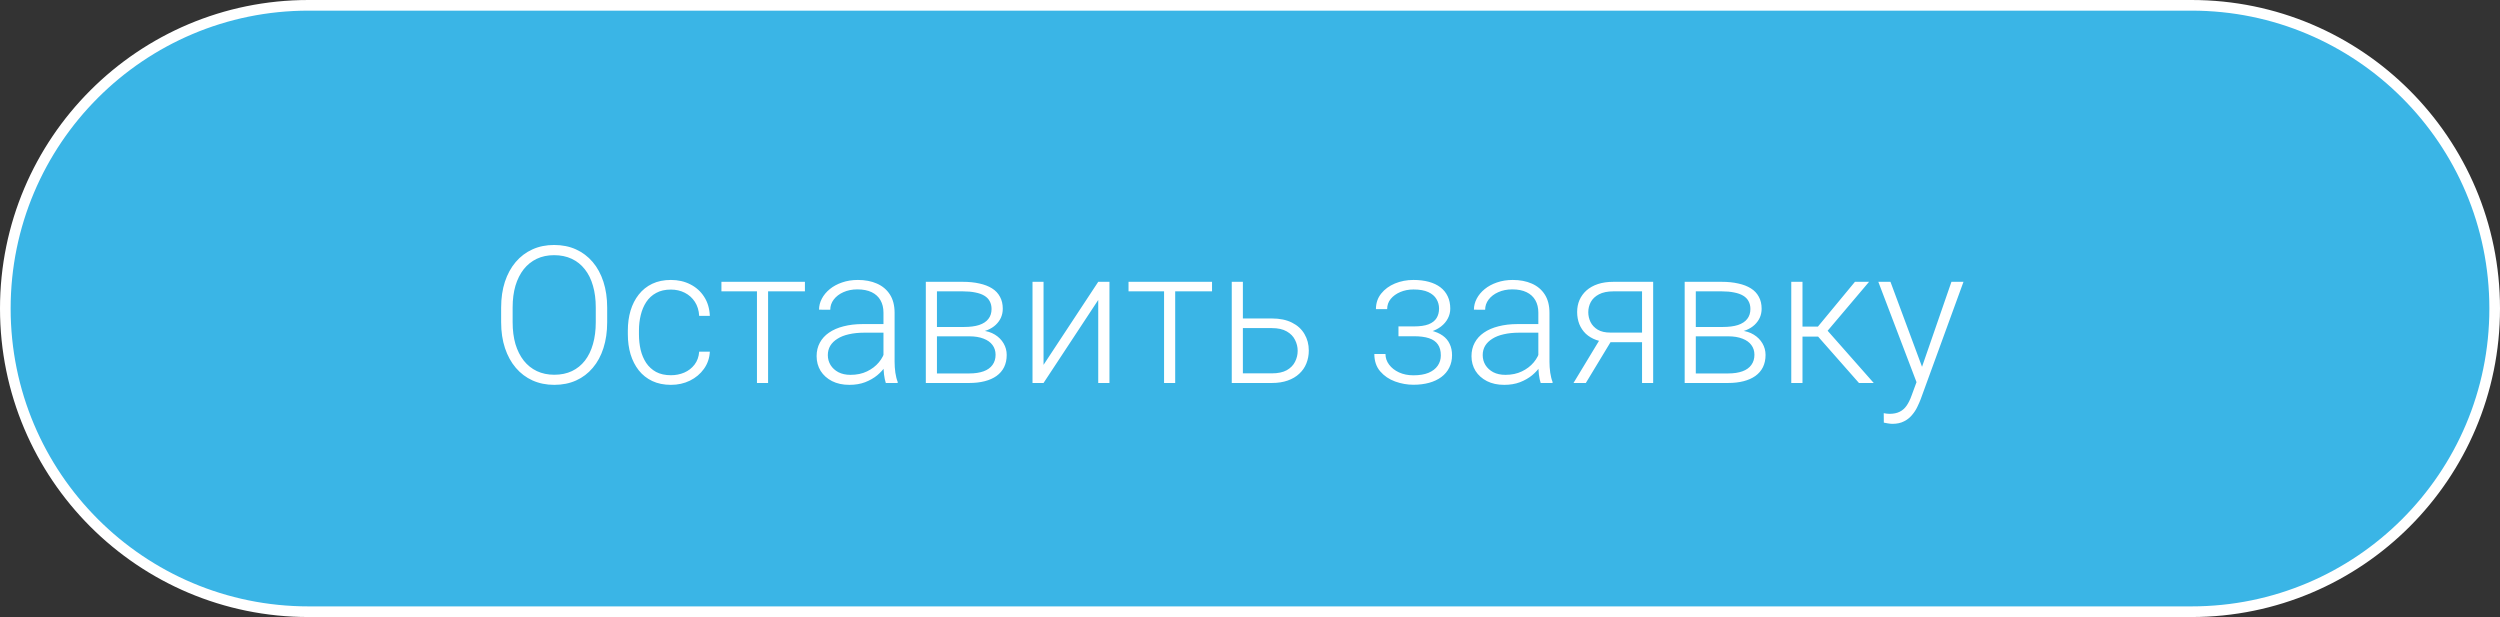
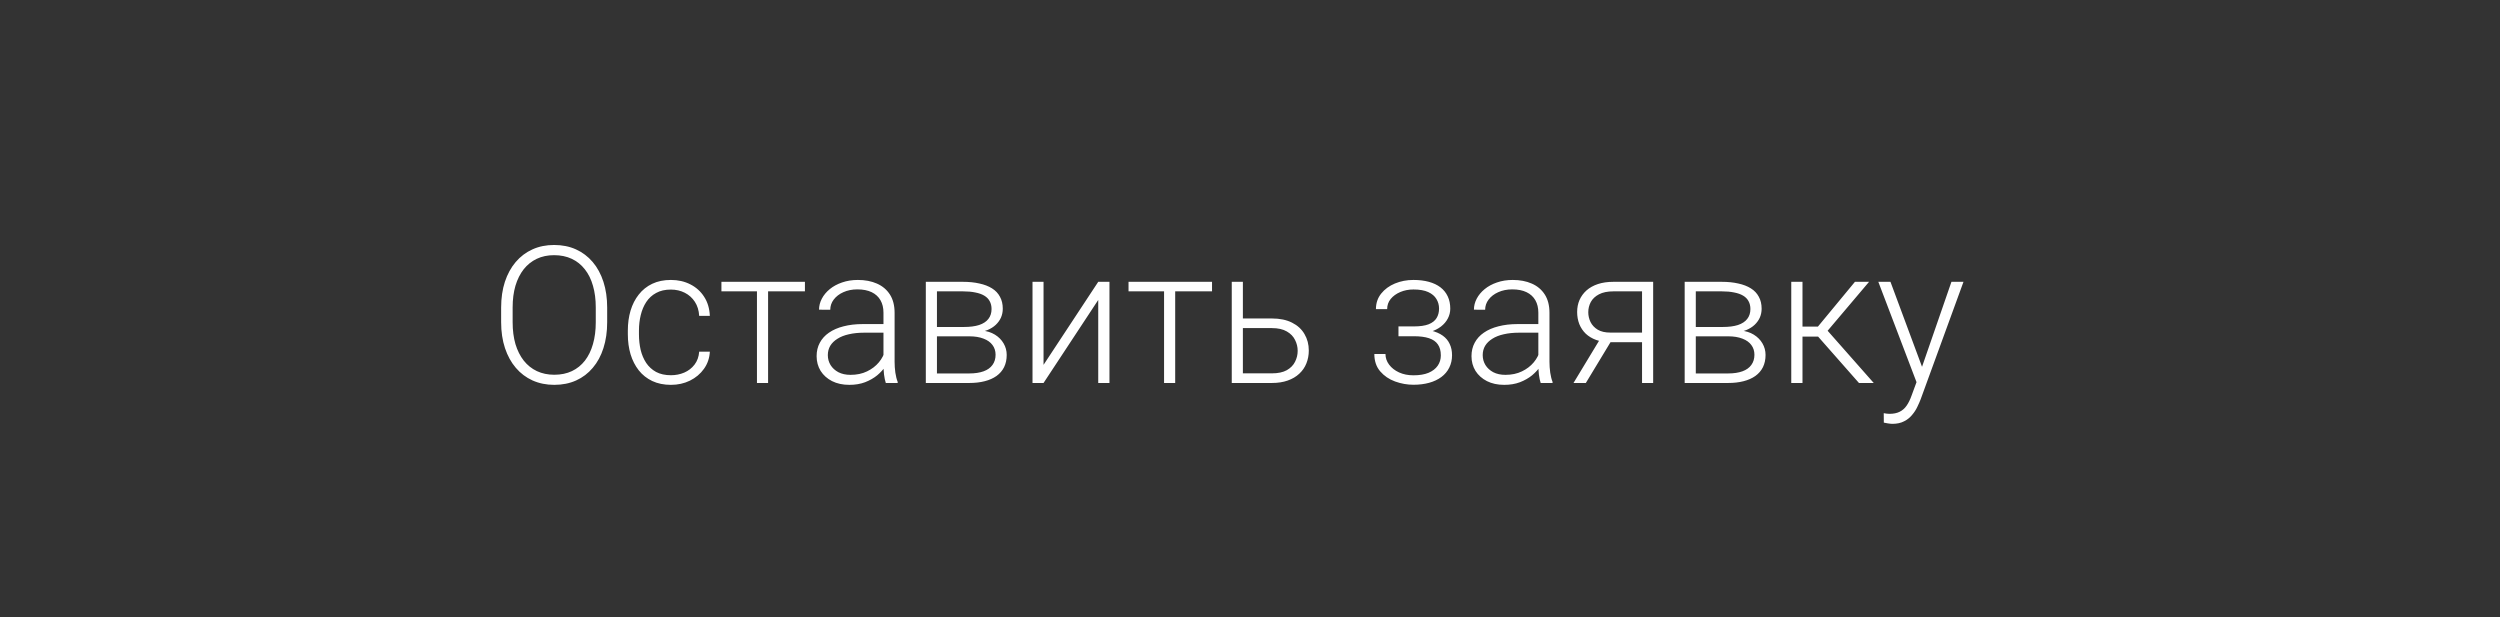
<svg xmlns="http://www.w3.org/2000/svg" width="235" height="58" viewBox="0 0 235 58" fill="none">
  <rect x="0" y="0" width="235" height="58" fill="#333333" stroke="none" />
-   <path d="M29 0.5H206C221.74 0.5 234.5 13.26 234.5 29C234.5 44.74 221.74 57.5 206 57.5H29C13.26 57.5 0.5 44.74 0.5 29C0.5 13.26 13.26 0.5 29 0.5Z" fill="#3AB5E6" stroke="white" />
  <path d="M57.074 28.916V30.287C57.074 31.184 56.957 31.995 56.723 32.722C56.494 33.443 56.16 34.061 55.721 34.576C55.287 35.092 54.766 35.487 54.156 35.763C53.547 36.038 52.861 36.176 52.1 36.176C51.355 36.176 50.676 36.038 50.06 35.763C49.451 35.487 48.927 35.092 48.487 34.576C48.048 34.061 47.708 33.443 47.468 32.722C47.227 31.995 47.107 31.184 47.107 30.287V28.916C47.107 28.02 47.225 27.211 47.459 26.491C47.699 25.764 48.039 25.143 48.478 24.627C48.918 24.112 49.442 23.716 50.052 23.441C50.661 23.165 51.338 23.028 52.082 23.028C52.844 23.028 53.529 23.165 54.139 23.441C54.748 23.716 55.273 24.112 55.712 24.627C56.151 25.143 56.488 25.764 56.723 26.491C56.957 27.211 57.074 28.02 57.074 28.916ZM56.002 30.287V28.899C56.002 28.143 55.914 27.463 55.738 26.86C55.568 26.256 55.313 25.741 54.974 25.313C54.64 24.885 54.23 24.557 53.743 24.328C53.257 24.1 52.703 23.986 52.082 23.986C51.478 23.986 50.937 24.1 50.456 24.328C49.976 24.557 49.565 24.885 49.226 25.313C48.892 25.741 48.634 26.256 48.452 26.86C48.276 27.463 48.188 28.143 48.188 28.899V30.287C48.188 31.049 48.276 31.735 48.452 32.344C48.634 32.947 48.895 33.466 49.234 33.9C49.574 34.327 49.984 34.656 50.465 34.884C50.951 35.112 51.496 35.227 52.1 35.227C52.727 35.227 53.28 35.112 53.761 34.884C54.241 34.656 54.648 34.327 54.982 33.9C55.316 33.466 55.568 32.947 55.738 32.344C55.914 31.735 56.002 31.049 56.002 30.287ZM63.068 35.271C63.514 35.271 63.93 35.189 64.316 35.025C64.709 34.855 65.031 34.606 65.283 34.278C65.541 33.944 65.688 33.536 65.723 33.056H66.725C66.695 33.659 66.511 34.199 66.171 34.673C65.837 35.142 65.397 35.511 64.853 35.781C64.314 36.044 63.719 36.176 63.068 36.176C62.406 36.176 61.82 36.056 61.31 35.816C60.807 35.575 60.385 35.242 60.045 34.814C59.705 34.38 59.447 33.876 59.272 33.302C59.102 32.722 59.017 32.098 59.017 31.43V31.061C59.017 30.393 59.102 29.772 59.272 29.198C59.447 28.617 59.705 28.113 60.045 27.686C60.385 27.252 60.807 26.915 61.31 26.675C61.815 26.435 62.398 26.315 63.06 26.315C63.739 26.315 64.349 26.452 64.888 26.728C65.433 27.003 65.866 27.393 66.189 27.897C66.517 28.401 66.695 28.998 66.725 29.69H65.723C65.693 29.18 65.559 28.741 65.318 28.371C65.078 28.002 64.762 27.718 64.369 27.519C63.977 27.32 63.54 27.22 63.06 27.22C62.52 27.22 62.06 27.325 61.68 27.536C61.299 27.741 60.988 28.026 60.748 28.389C60.514 28.746 60.341 29.157 60.23 29.619C60.118 30.076 60.062 30.557 60.062 31.061V31.43C60.062 31.94 60.115 32.426 60.221 32.889C60.332 33.346 60.505 33.753 60.739 34.111C60.98 34.468 61.29 34.752 61.671 34.963C62.058 35.168 62.523 35.271 63.068 35.271ZM72.2 26.491V36H71.154V26.491H72.2ZM75.663 26.491V27.387H67.814V26.491H75.663ZM83.046 34.295V29.391C83.046 28.94 82.952 28.55 82.765 28.222C82.577 27.894 82.302 27.642 81.939 27.466C81.575 27.29 81.127 27.202 80.594 27.202C80.102 27.202 79.662 27.29 79.275 27.466C78.894 27.636 78.593 27.867 78.37 28.16C78.153 28.448 78.045 28.767 78.045 29.118L76.99 29.11C76.99 28.752 77.078 28.407 77.254 28.073C77.43 27.738 77.679 27.44 78.001 27.176C78.323 26.912 78.707 26.704 79.152 26.552C79.603 26.394 80.099 26.315 80.638 26.315C81.317 26.315 81.915 26.429 82.431 26.657C82.952 26.886 83.359 27.229 83.652 27.686C83.945 28.143 84.092 28.717 84.092 29.408V34.005C84.092 34.333 84.115 34.673 84.162 35.025C84.215 35.376 84.288 35.666 84.382 35.895V36H83.266C83.195 35.789 83.14 35.526 83.099 35.209C83.064 34.887 83.046 34.582 83.046 34.295ZM83.292 30.463L83.31 31.272H81.244C80.705 31.272 80.222 31.322 79.794 31.421C79.372 31.515 79.015 31.655 78.722 31.843C78.429 32.025 78.203 32.244 78.045 32.502C77.893 32.76 77.816 33.053 77.816 33.381C77.816 33.721 77.901 34.032 78.071 34.313C78.247 34.594 78.493 34.82 78.81 34.989C79.132 35.154 79.513 35.236 79.952 35.236C80.538 35.236 81.054 35.127 81.499 34.91C81.95 34.694 82.322 34.409 82.615 34.058C82.908 33.706 83.105 33.322 83.204 32.907L83.661 33.513C83.585 33.806 83.444 34.108 83.239 34.418C83.04 34.723 82.779 35.01 82.457 35.279C82.135 35.543 81.754 35.76 81.314 35.93C80.881 36.094 80.389 36.176 79.838 36.176C79.217 36.176 78.675 36.059 78.212 35.825C77.755 35.59 77.397 35.271 77.14 34.867C76.888 34.456 76.762 33.993 76.762 33.478C76.762 33.009 76.861 32.59 77.061 32.221C77.26 31.846 77.547 31.529 77.922 31.272C78.303 31.008 78.76 30.809 79.293 30.674C79.832 30.533 80.436 30.463 81.103 30.463H83.292ZM91.114 31.614H87.774L87.757 30.736H90.605C91.179 30.736 91.656 30.674 92.037 30.551C92.424 30.422 92.714 30.232 92.907 29.98C93.106 29.728 93.206 29.417 93.206 29.048C93.206 28.767 93.147 28.521 93.03 28.31C92.919 28.099 92.749 27.926 92.52 27.791C92.298 27.657 92.017 27.557 91.677 27.492C91.343 27.422 90.953 27.387 90.508 27.387H88.073V36H87.027V26.491H90.508C91.088 26.491 91.606 26.543 92.064 26.649C92.526 26.748 92.922 26.901 93.25 27.106C93.578 27.311 93.827 27.575 93.997 27.897C94.173 28.213 94.261 28.588 94.261 29.022C94.261 29.315 94.205 29.59 94.094 29.848C93.982 30.1 93.818 30.328 93.602 30.533C93.391 30.733 93.13 30.897 92.819 31.026C92.509 31.149 92.151 31.225 91.747 31.254L91.114 31.614ZM91.114 36H87.449L87.853 35.104H91.114C91.642 35.104 92.09 35.036 92.459 34.902C92.828 34.767 93.106 34.568 93.294 34.304C93.487 34.04 93.584 33.721 93.584 33.346C93.584 32.994 93.487 32.69 93.294 32.432C93.106 32.174 92.828 31.975 92.459 31.834C92.09 31.688 91.642 31.614 91.114 31.614H88.689L88.706 30.736H91.826L92.274 31.07C92.755 31.111 93.171 31.239 93.522 31.456C93.874 31.673 94.147 31.948 94.34 32.282C94.533 32.611 94.63 32.971 94.63 33.364C94.63 33.797 94.548 34.181 94.384 34.515C94.22 34.843 93.982 35.118 93.672 35.341C93.367 35.558 92.998 35.722 92.564 35.833C92.131 35.945 91.647 36 91.114 36ZM98.093 34.295L103.234 26.491H104.289V36H103.234V28.196L98.093 36H97.056V26.491H98.093V34.295ZM110.468 26.491V36H109.422V26.491H110.468ZM113.931 26.491V27.387H106.082V26.491H113.931ZM116.453 29.936H119.556C120.306 29.936 120.938 30.068 121.454 30.331C121.97 30.589 122.359 30.947 122.623 31.404C122.893 31.861 123.027 32.376 123.027 32.95C123.027 33.384 122.951 33.788 122.799 34.163C122.652 34.532 122.43 34.855 122.131 35.13C121.838 35.406 121.475 35.619 121.041 35.772C120.613 35.924 120.118 36 119.556 36H115.785V26.491H116.831V35.095H119.556C120.136 35.095 120.604 34.995 120.962 34.796C121.319 34.591 121.577 34.327 121.735 34.005C121.899 33.683 121.981 33.34 121.981 32.977C121.981 32.619 121.899 32.279 121.735 31.957C121.577 31.629 121.319 31.363 120.962 31.157C120.604 30.947 120.136 30.841 119.556 30.841H116.453V29.936ZM132.985 31.395H131.456V30.683H132.897C133.483 30.683 133.949 30.616 134.295 30.481C134.641 30.34 134.89 30.144 135.042 29.892C135.194 29.64 135.271 29.344 135.271 29.004C135.271 28.676 135.188 28.377 135.024 28.108C134.866 27.838 134.611 27.621 134.26 27.457C133.908 27.293 133.442 27.211 132.862 27.211C132.417 27.211 132.007 27.29 131.632 27.448C131.257 27.607 130.955 27.823 130.727 28.099C130.504 28.374 130.393 28.694 130.393 29.057H129.338C129.338 28.494 129.502 28.008 129.83 27.598C130.158 27.188 130.589 26.871 131.122 26.649C131.661 26.426 132.241 26.315 132.862 26.315C133.401 26.315 133.885 26.373 134.312 26.491C134.74 26.608 135.104 26.78 135.402 27.009C135.701 27.238 135.93 27.522 136.088 27.862C136.246 28.196 136.325 28.579 136.325 29.013C136.325 29.341 136.249 29.649 136.097 29.936C135.95 30.223 135.733 30.478 135.446 30.7C135.165 30.917 134.816 31.087 134.4 31.21C133.99 31.333 133.519 31.395 132.985 31.395ZM131.456 30.911H132.985C133.571 30.911 134.084 30.967 134.523 31.078C134.963 31.184 135.329 31.342 135.622 31.553C135.915 31.764 136.132 32.025 136.272 32.335C136.419 32.64 136.492 32.992 136.492 33.39C136.492 33.824 136.404 34.213 136.229 34.559C136.059 34.904 135.812 35.197 135.49 35.438C135.168 35.678 134.784 35.86 134.339 35.983C133.894 36.106 133.401 36.167 132.862 36.167C132.282 36.167 131.708 36.065 131.14 35.86C130.577 35.654 130.111 35.338 129.742 34.91C129.373 34.483 129.188 33.938 129.188 33.276H130.234C130.234 33.639 130.349 33.973 130.577 34.278C130.806 34.582 131.116 34.825 131.509 35.007C131.907 35.189 132.358 35.279 132.862 35.279C133.431 35.279 133.905 35.2 134.286 35.042C134.667 34.878 134.954 34.656 135.147 34.374C135.341 34.093 135.438 33.771 135.438 33.407C135.438 32.98 135.344 32.634 135.156 32.37C134.975 32.107 134.696 31.913 134.321 31.79C133.946 31.667 133.472 31.606 132.897 31.606H131.456V30.911ZM144.604 34.295V29.391C144.604 28.94 144.511 28.55 144.323 28.222C144.136 27.894 143.86 27.642 143.497 27.466C143.134 27.29 142.686 27.202 142.152 27.202C141.66 27.202 141.221 27.29 140.834 27.466C140.453 27.636 140.151 27.867 139.929 28.16C139.712 28.448 139.604 28.767 139.604 29.118L138.549 29.11C138.549 28.752 138.637 28.407 138.812 28.073C138.988 27.738 139.237 27.44 139.56 27.176C139.882 26.912 140.266 26.704 140.711 26.552C141.162 26.394 141.657 26.315 142.196 26.315C142.876 26.315 143.474 26.429 143.989 26.657C144.511 26.886 144.918 27.229 145.211 27.686C145.504 28.143 145.65 28.717 145.65 29.408V34.005C145.65 34.333 145.674 34.673 145.721 35.025C145.773 35.376 145.847 35.666 145.94 35.895V36H144.824C144.754 35.789 144.698 35.526 144.657 35.209C144.622 34.887 144.604 34.582 144.604 34.295ZM144.851 30.463L144.868 31.272H142.803C142.264 31.272 141.78 31.322 141.353 31.421C140.931 31.515 140.573 31.655 140.28 31.843C139.987 32.025 139.762 32.244 139.604 32.502C139.451 32.76 139.375 33.053 139.375 33.381C139.375 33.721 139.46 34.032 139.63 34.313C139.806 34.594 140.052 34.82 140.368 34.989C140.69 35.154 141.071 35.236 141.511 35.236C142.097 35.236 142.612 35.127 143.058 34.91C143.509 34.694 143.881 34.409 144.174 34.058C144.467 33.706 144.663 33.322 144.763 32.907L145.22 33.513C145.144 33.806 145.003 34.108 144.798 34.418C144.599 34.723 144.338 35.01 144.016 35.279C143.693 35.543 143.312 35.76 142.873 35.93C142.439 36.094 141.947 36.176 141.396 36.176C140.775 36.176 140.233 36.059 139.771 35.825C139.313 35.59 138.956 35.271 138.698 34.867C138.446 34.456 138.32 33.993 138.32 33.478C138.32 33.009 138.42 32.59 138.619 32.221C138.818 31.846 139.105 31.529 139.48 31.272C139.861 31.008 140.318 30.809 140.852 30.674C141.391 30.533 141.994 30.463 142.662 30.463H144.851ZM150.546 31.641H151.706L149.069 36H147.909L150.546 31.641ZM151.662 26.491H155.397V36H154.352V27.387H151.662C151.105 27.387 150.651 27.481 150.3 27.668C149.954 27.85 149.699 28.09 149.535 28.389C149.377 28.688 149.298 29.007 149.298 29.347C149.298 29.669 149.368 29.977 149.509 30.27C149.655 30.563 149.881 30.803 150.186 30.991C150.49 31.172 150.886 31.263 151.372 31.263H154.729V32.168H151.372C150.874 32.168 150.432 32.098 150.045 31.957C149.658 31.817 149.33 31.62 149.061 31.368C148.797 31.111 148.595 30.809 148.454 30.463C148.319 30.112 148.252 29.734 148.252 29.329C148.252 28.919 148.325 28.544 148.472 28.204C148.624 27.859 148.844 27.557 149.131 27.299C149.424 27.041 149.781 26.842 150.203 26.701C150.631 26.561 151.117 26.491 151.662 26.491ZM162.446 31.614H159.106L159.089 30.736H161.937C162.511 30.736 162.988 30.674 163.369 30.551C163.756 30.422 164.046 30.232 164.239 29.98C164.438 29.728 164.538 29.417 164.538 29.048C164.538 28.767 164.479 28.521 164.362 28.31C164.251 28.099 164.081 27.926 163.853 27.791C163.63 27.657 163.349 27.557 163.009 27.492C162.675 27.422 162.285 27.387 161.84 27.387H159.405V36H158.359V26.491H161.84C162.42 26.491 162.938 26.543 163.396 26.649C163.858 26.748 164.254 26.901 164.582 27.106C164.91 27.311 165.159 27.575 165.329 27.897C165.505 28.213 165.593 28.588 165.593 29.022C165.593 29.315 165.537 29.59 165.426 29.848C165.314 30.1 165.15 30.328 164.934 30.533C164.723 30.733 164.462 30.897 164.151 31.026C163.841 31.149 163.483 31.225 163.079 31.254L162.446 31.614ZM162.446 36H158.781L159.186 35.104H162.446C162.974 35.104 163.422 35.036 163.791 34.902C164.16 34.767 164.438 34.568 164.626 34.304C164.819 34.04 164.916 33.721 164.916 33.346C164.916 32.994 164.819 32.69 164.626 32.432C164.438 32.174 164.16 31.975 163.791 31.834C163.422 31.688 162.974 31.614 162.446 31.614H160.021L160.038 30.736H163.158L163.606 31.07C164.087 31.111 164.503 31.239 164.854 31.456C165.206 31.673 165.479 31.948 165.672 32.282C165.865 32.611 165.962 32.971 165.962 33.364C165.962 33.797 165.88 34.181 165.716 34.515C165.552 34.843 165.314 35.118 165.004 35.341C164.699 35.558 164.33 35.722 163.896 35.833C163.463 35.945 162.979 36 162.446 36ZM169.434 26.491V36H168.379V26.491H169.434ZM175.691 26.491L171.332 31.641H169.064L168.95 30.7H170.884L174.364 26.491H175.691ZM174.742 36L170.778 31.5L171.446 30.692L176.131 36H174.742ZM180.473 35.051L183.435 26.491H184.568L180.543 37.529C180.461 37.746 180.355 37.987 180.227 38.25C180.104 38.514 179.939 38.766 179.734 39.006C179.535 39.252 179.283 39.451 178.979 39.604C178.68 39.762 178.313 39.841 177.88 39.841C177.769 39.841 177.625 39.826 177.449 39.797C177.279 39.774 177.156 39.75 177.08 39.727L177.071 38.839C177.136 38.857 177.229 38.871 177.353 38.883C177.476 38.895 177.561 38.901 177.607 38.901C177.988 38.901 178.308 38.836 178.565 38.707C178.829 38.578 179.049 38.385 179.225 38.127C179.4 37.875 179.556 37.559 179.69 37.178L180.473 35.051ZM177.704 26.491L180.736 34.656L181.018 35.754L180.253 36.185L176.562 26.491H177.704Z" fill="white" />
</svg>